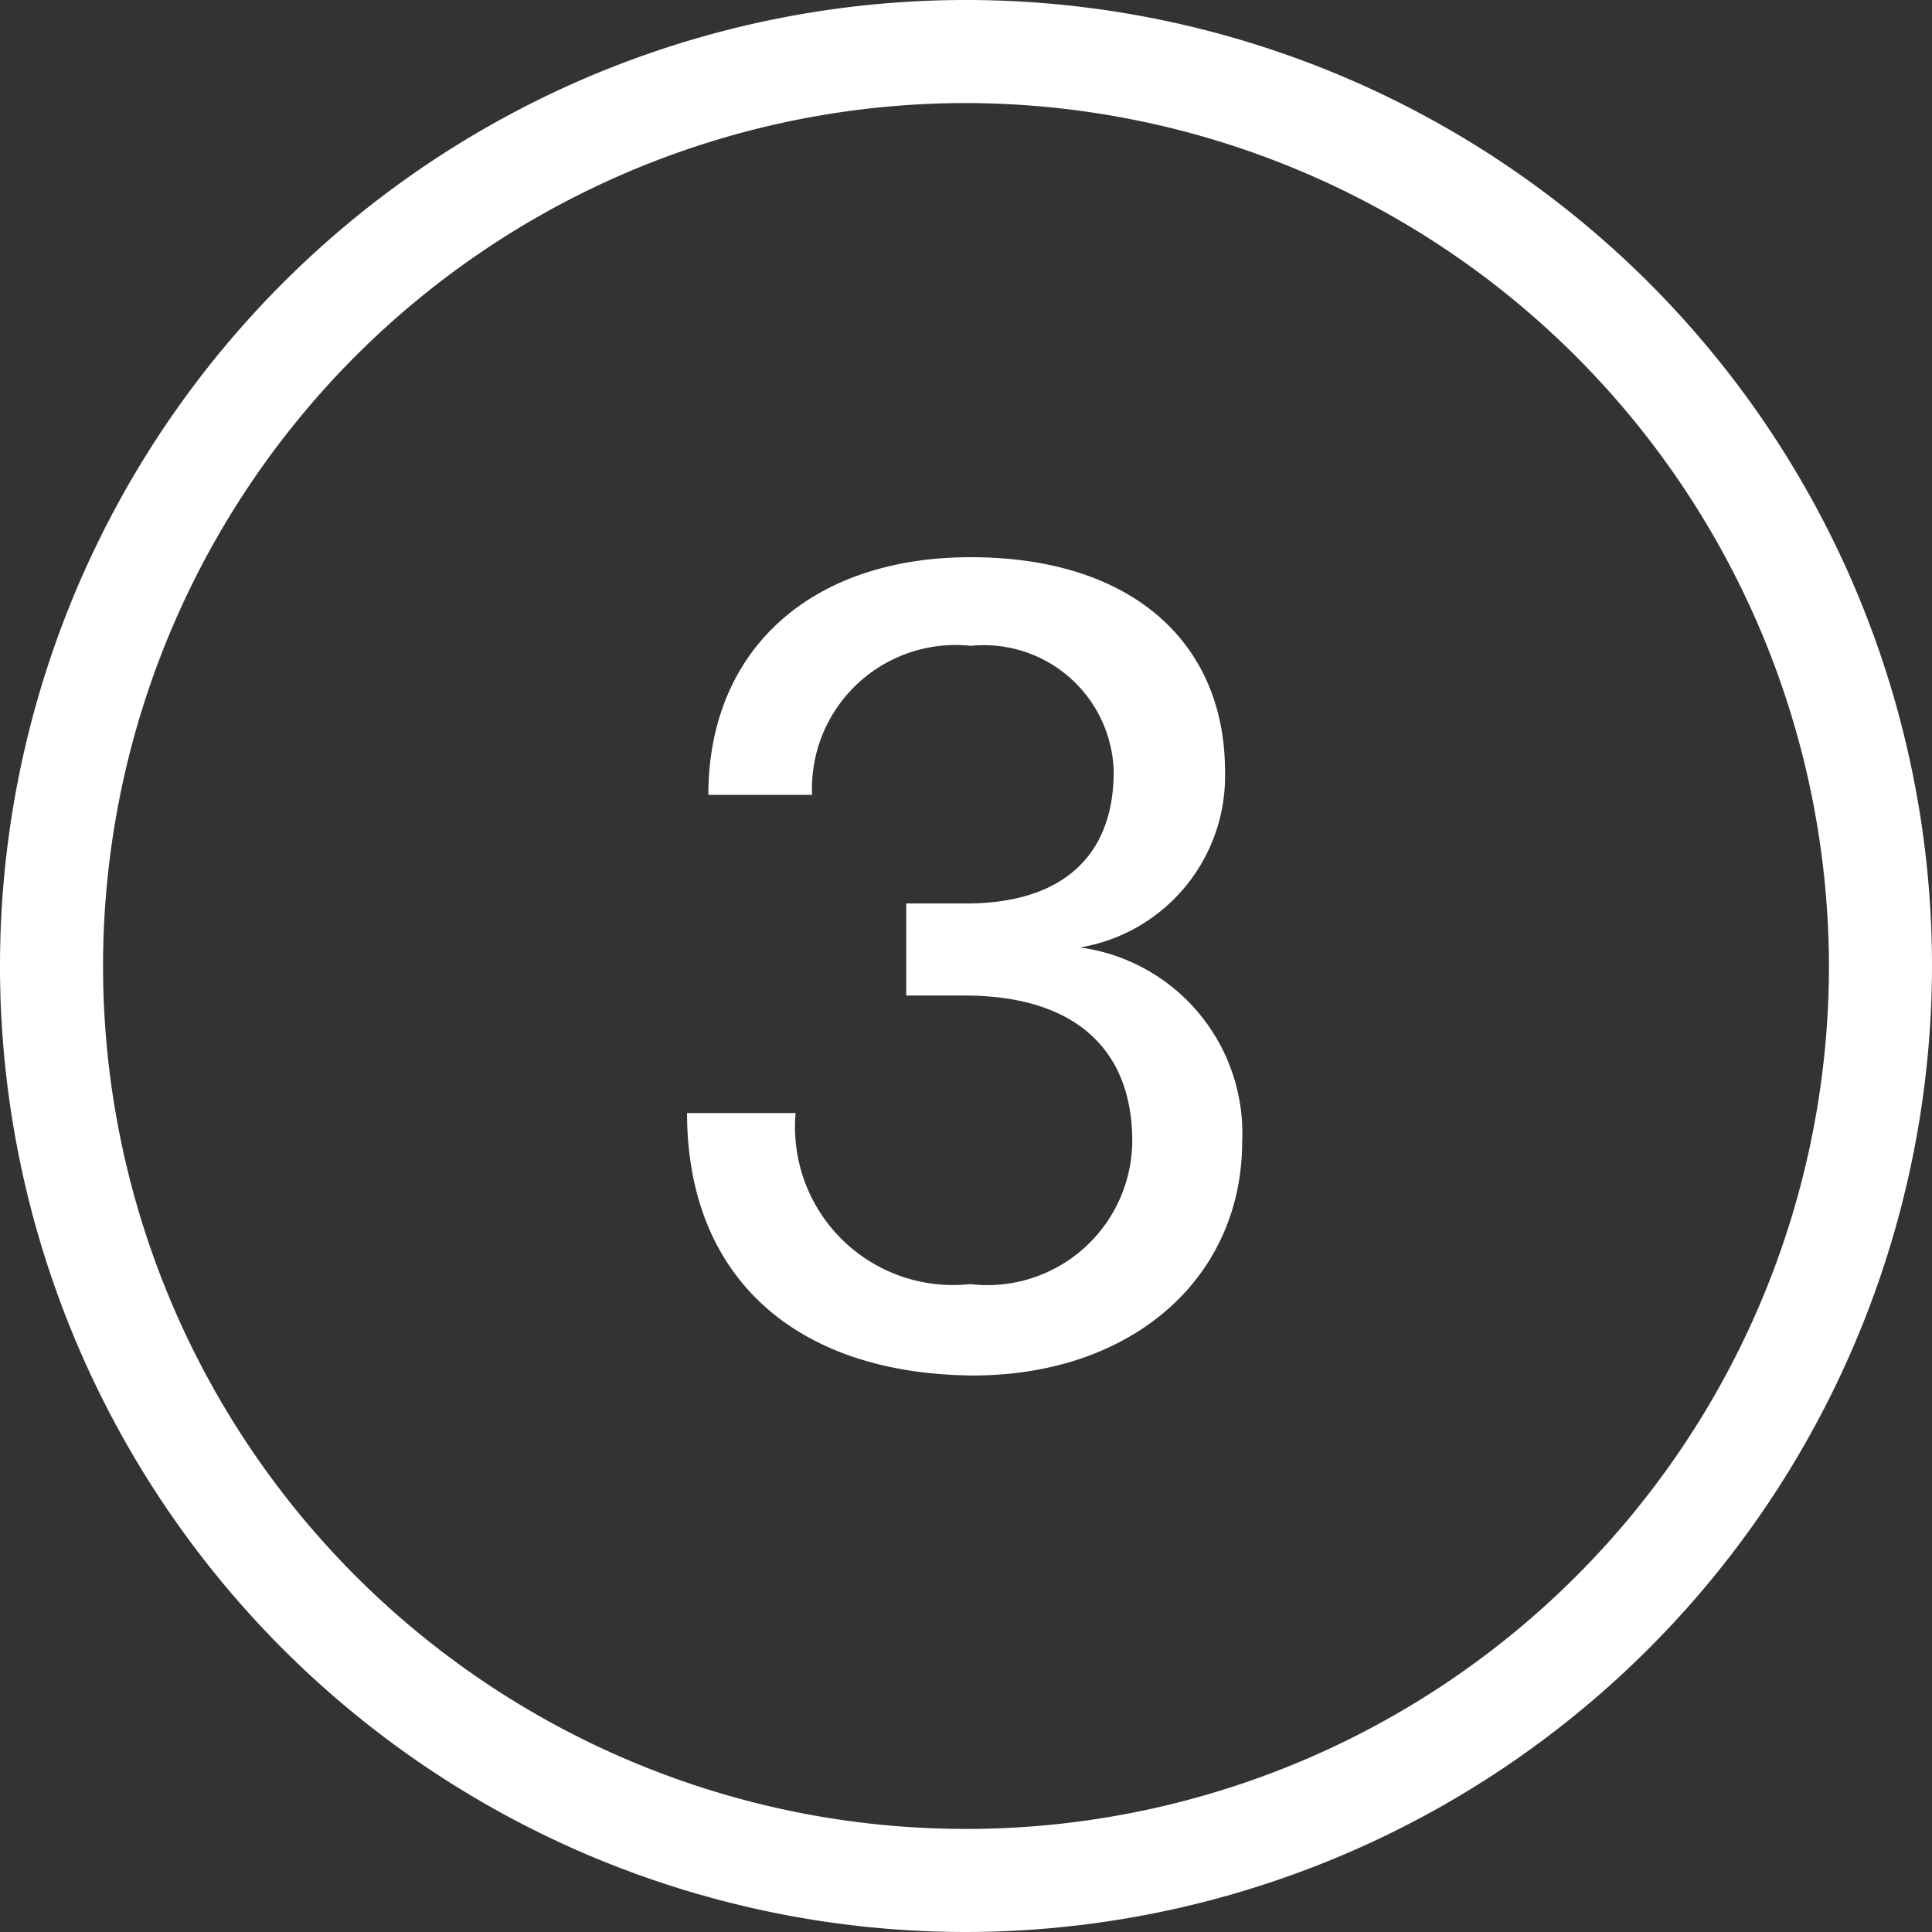
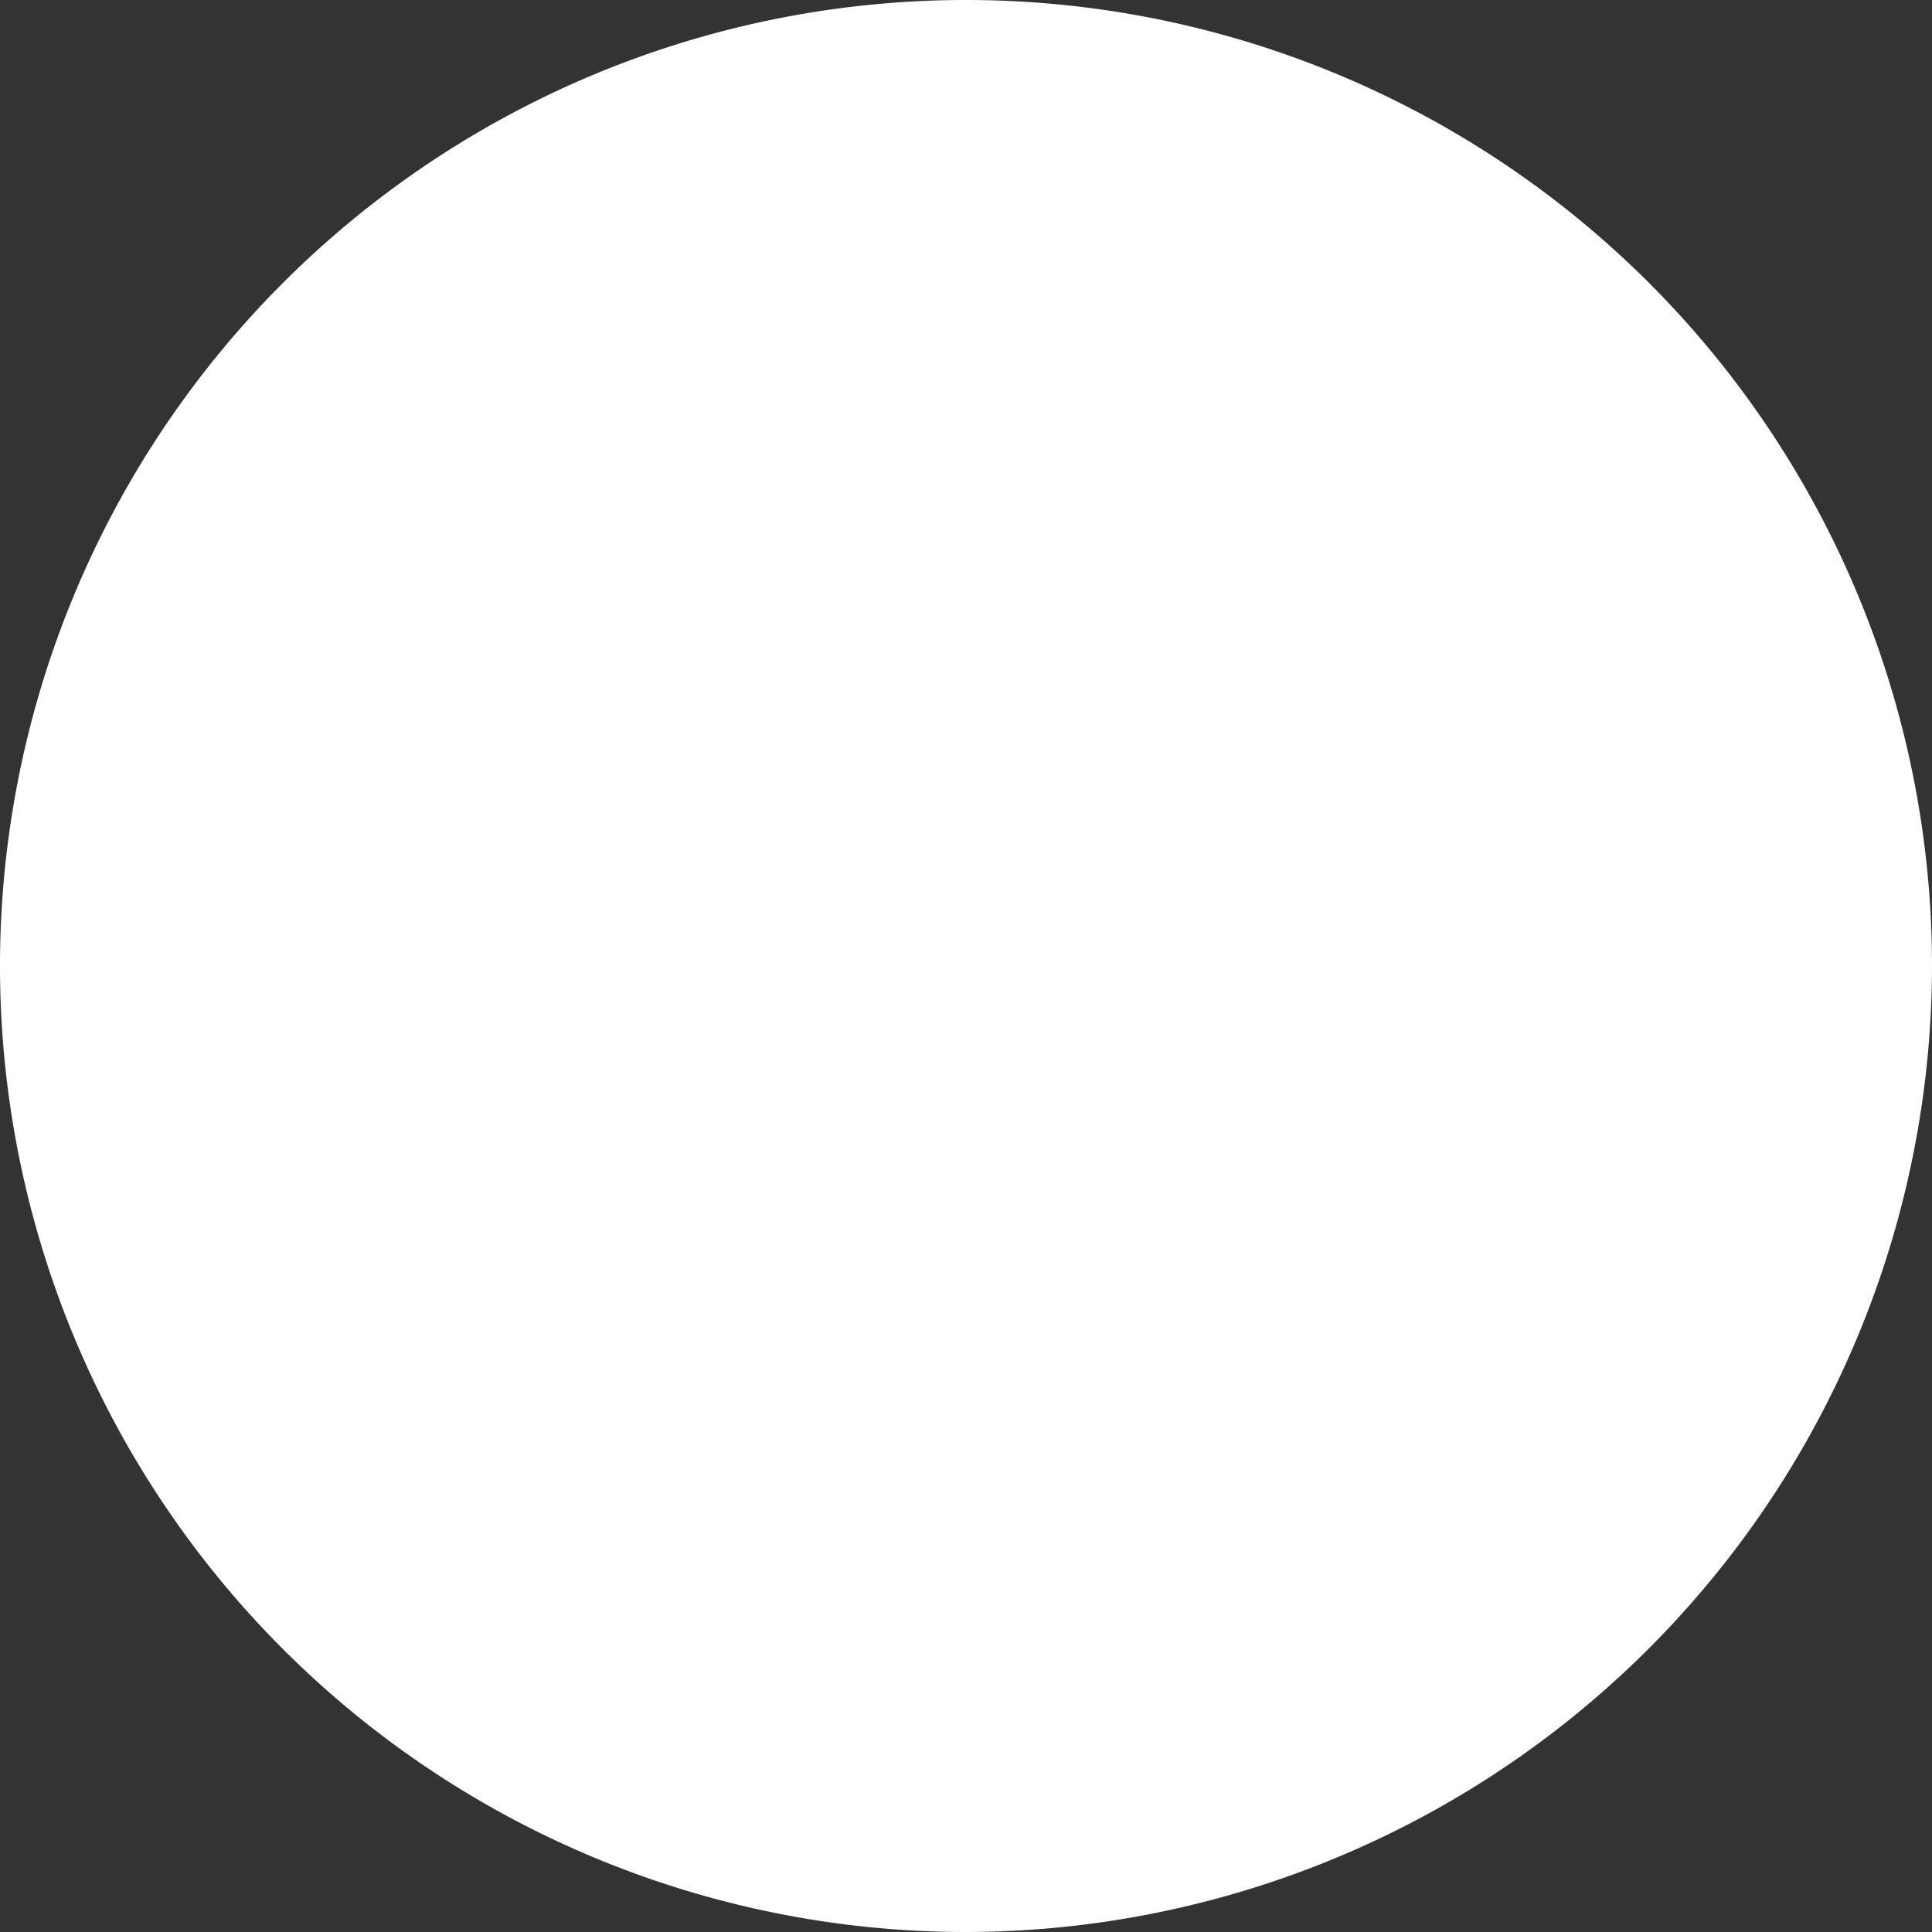
<svg xmlns="http://www.w3.org/2000/svg" viewBox="0 0 28.12 28.12">
  <rect x="0" y="0" width="28.12" height="28.12" fill="#333333" stroke="none" />
  <defs>
    <style>.cls-1{fill:#fff;}</style>
  </defs>
  <title>ch-3-white</title>
  <g id="Layer_2" data-name="Layer 2">
    <g id="text">
-       <path class="cls-1" d="M14.06,28.12A14.06,14.06,0,1,1,28.12,14.06,14.08,14.08,0,0,1,14.06,28.12Zm0-26.62A12.56,12.56,0,1,0,26.62,14.06,12.58,12.58,0,0,0,14.06,1.5Z" />
-       <path class="cls-1" d="M10,16.2h1.58a2.3,2.3,0,0,0,2.54,2.49,2.11,2.11,0,0,0,2.36-2.08c0-1.36-.86-2.12-2.44-2.12h-.85V13.15h.87c1.39,0,2.15-.68,2.15-1.92A1.89,1.89,0,0,0,14.13,9.4a2.09,2.09,0,0,0-2.31,2.17H10.31c0-2.11,1.49-3.46,3.82-3.46s3.7,1.23,3.7,3.12a2.53,2.53,0,0,1-2.11,2.56,2.73,2.73,0,0,1,2.36,2.82c0,2-1.61,3.41-3.92,3.41C11.58,20,10,18.59,10,16.2Z" />
+       <path class="cls-1" d="M14.06,28.12A14.06,14.06,0,1,1,28.12,14.06,14.08,14.08,0,0,1,14.06,28.12Zm0-26.62Z" />
    </g>
  </g>
</svg>